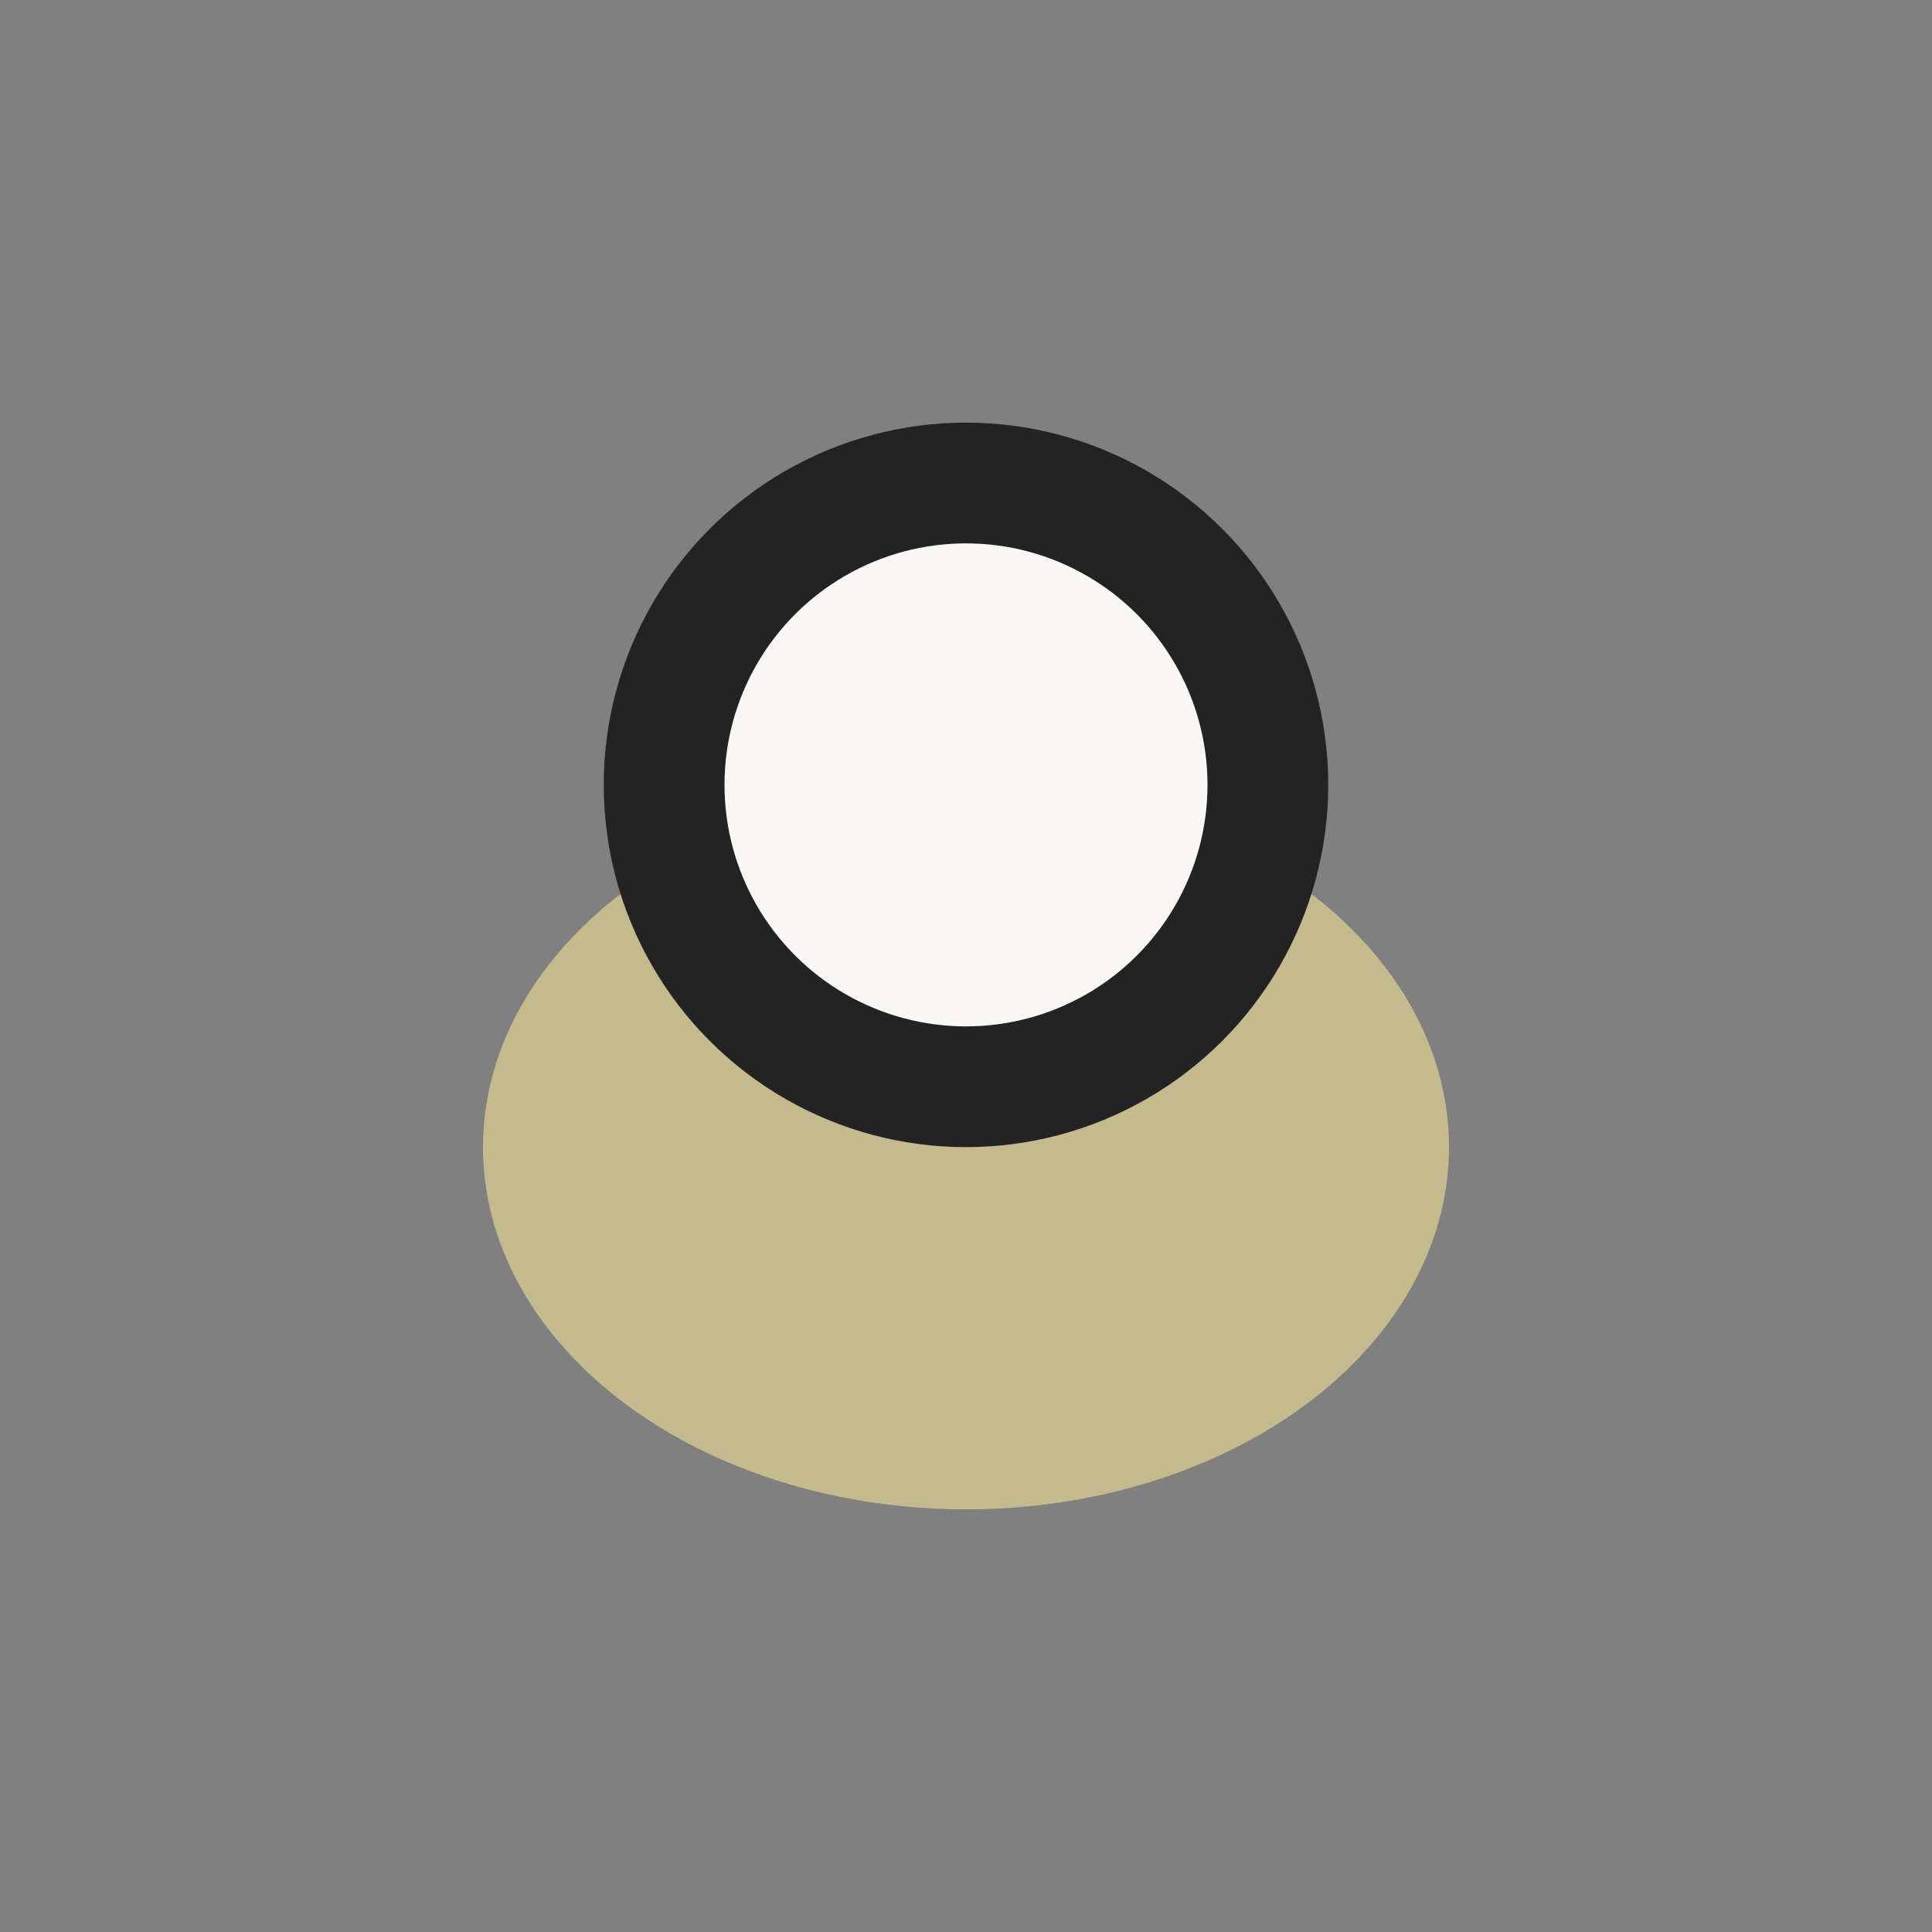
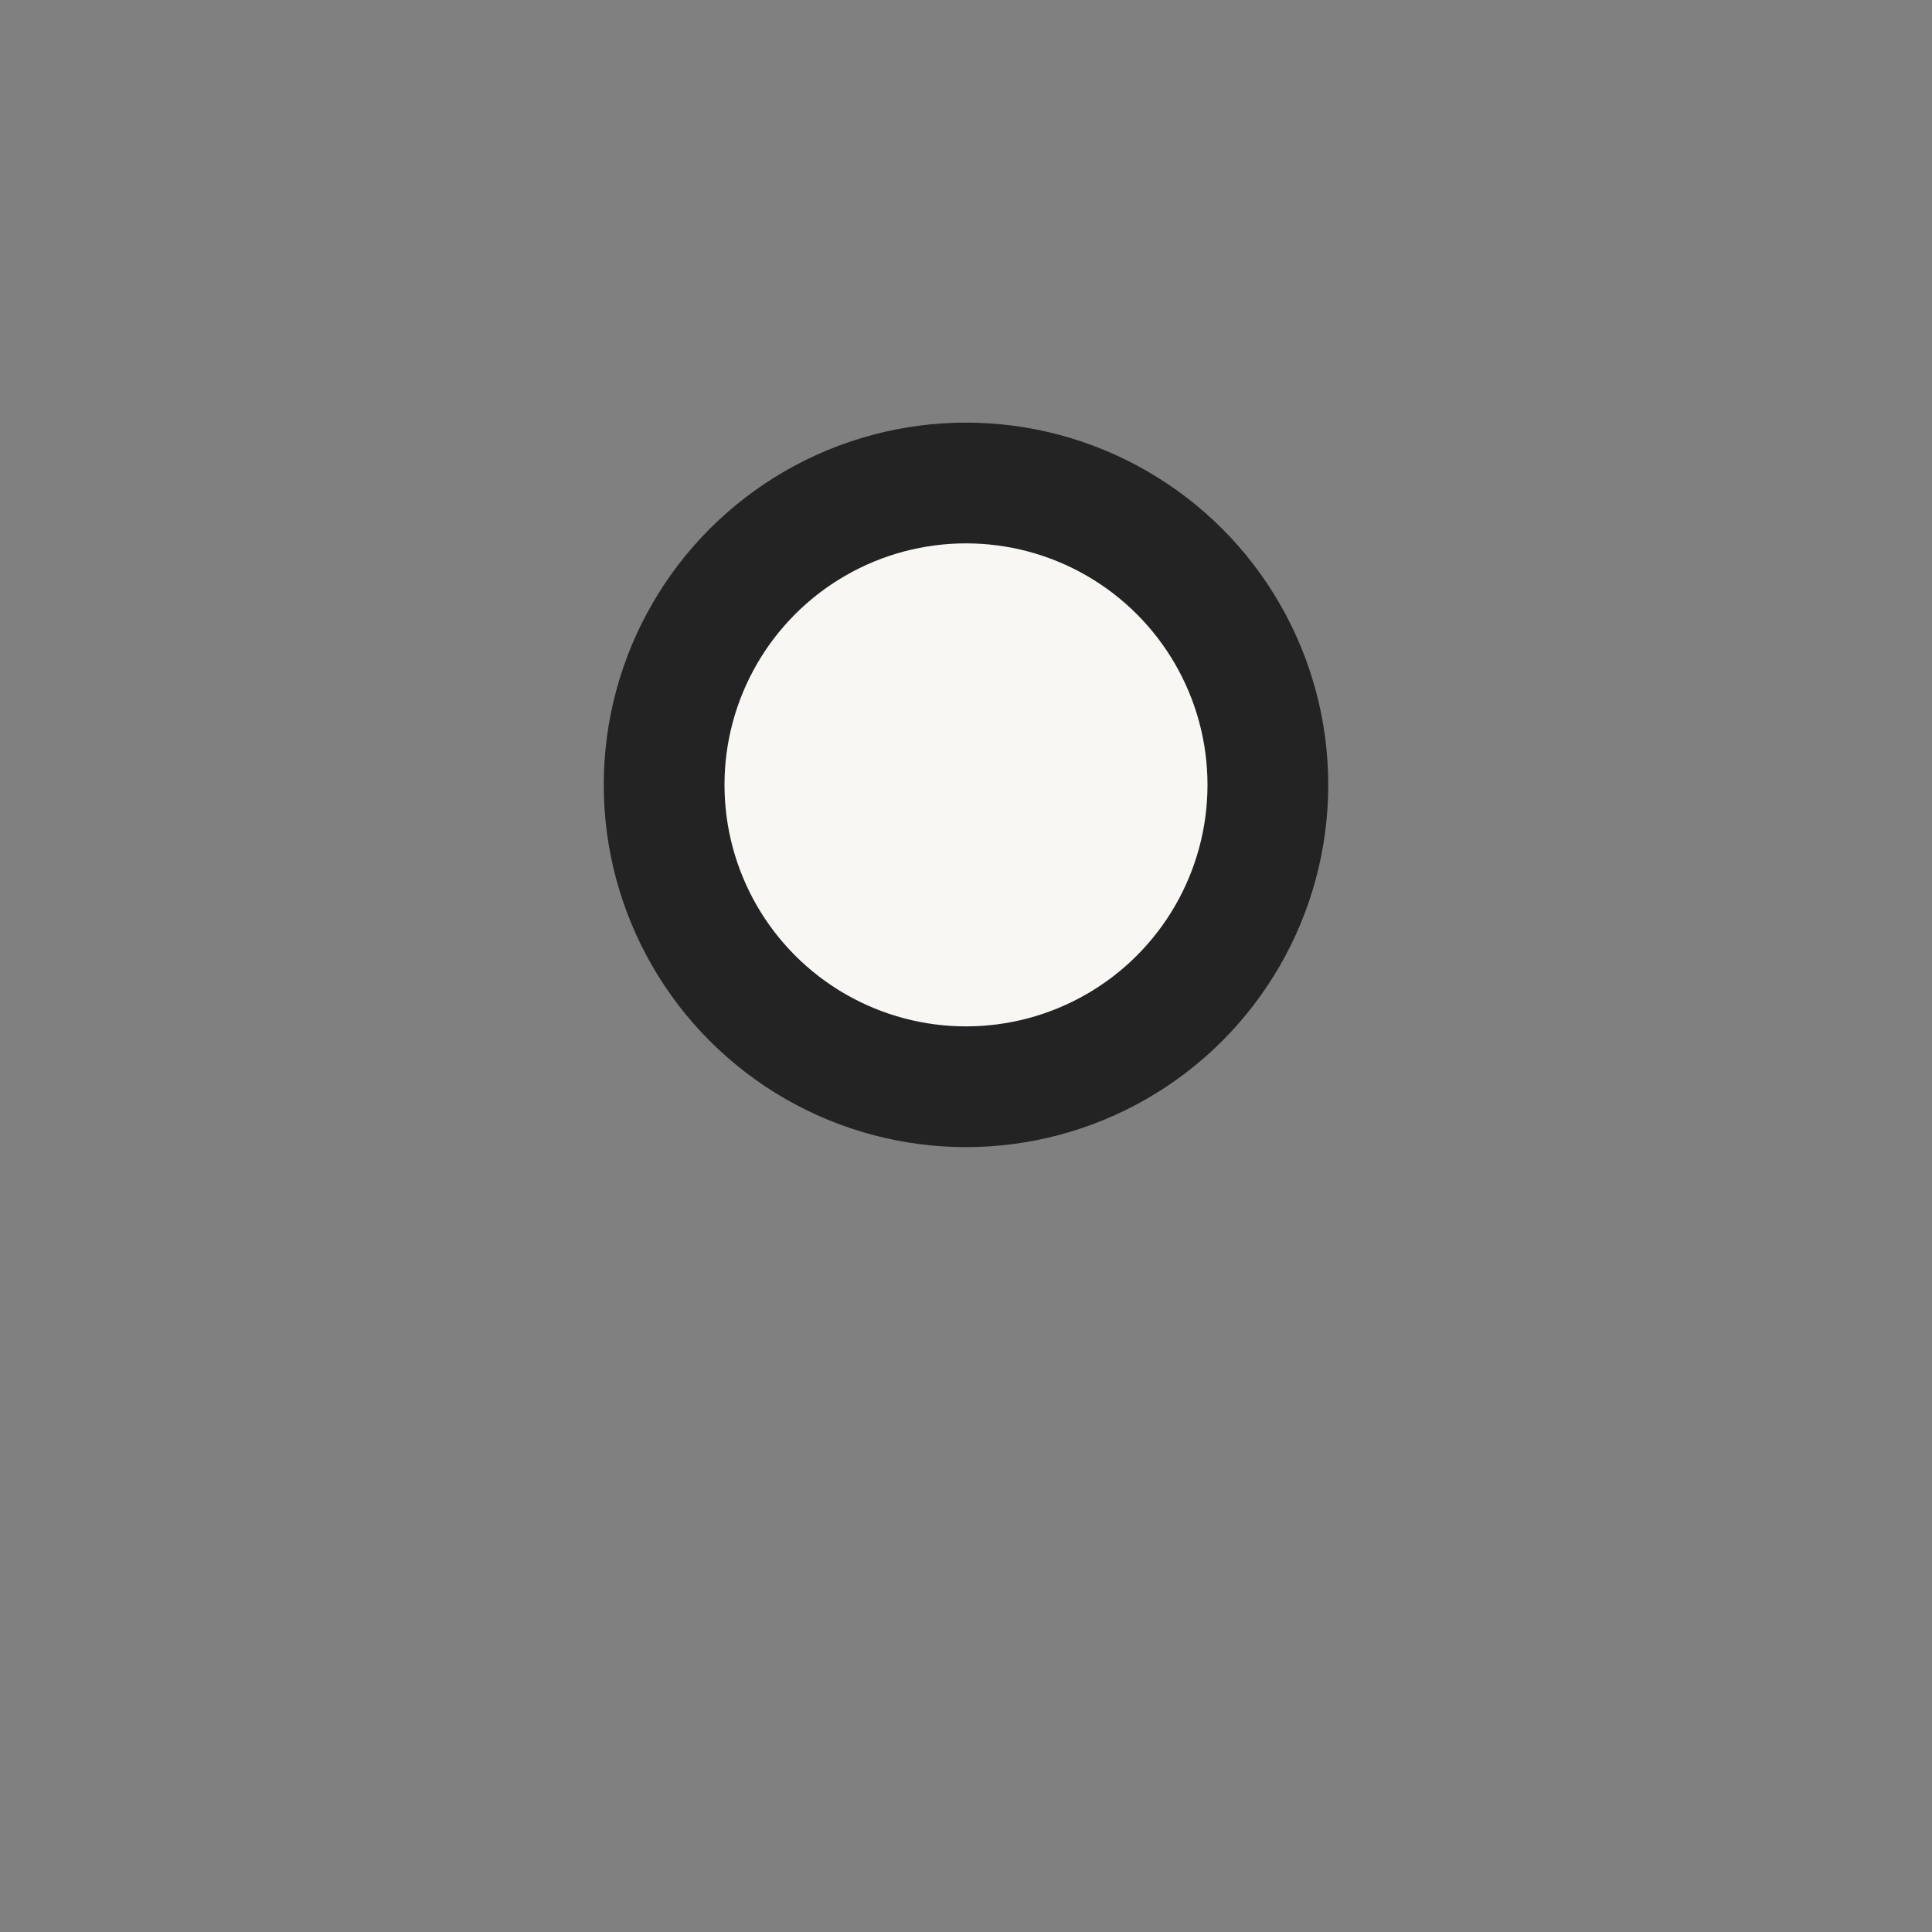
<svg xmlns="http://www.w3.org/2000/svg" width="32" height="32" viewBox="0 0 32 32">
  <rect x="0" y="0" width="32" height="32" fill="#808080" stroke="none" />
-   <ellipse cx="16" cy="19" rx="8" ry="6" fill="#C5B98E" />
  <circle cx="16" cy="13" r="5" fill="#F8F7F4" stroke="#232324" stroke-width="2" />
</svg>